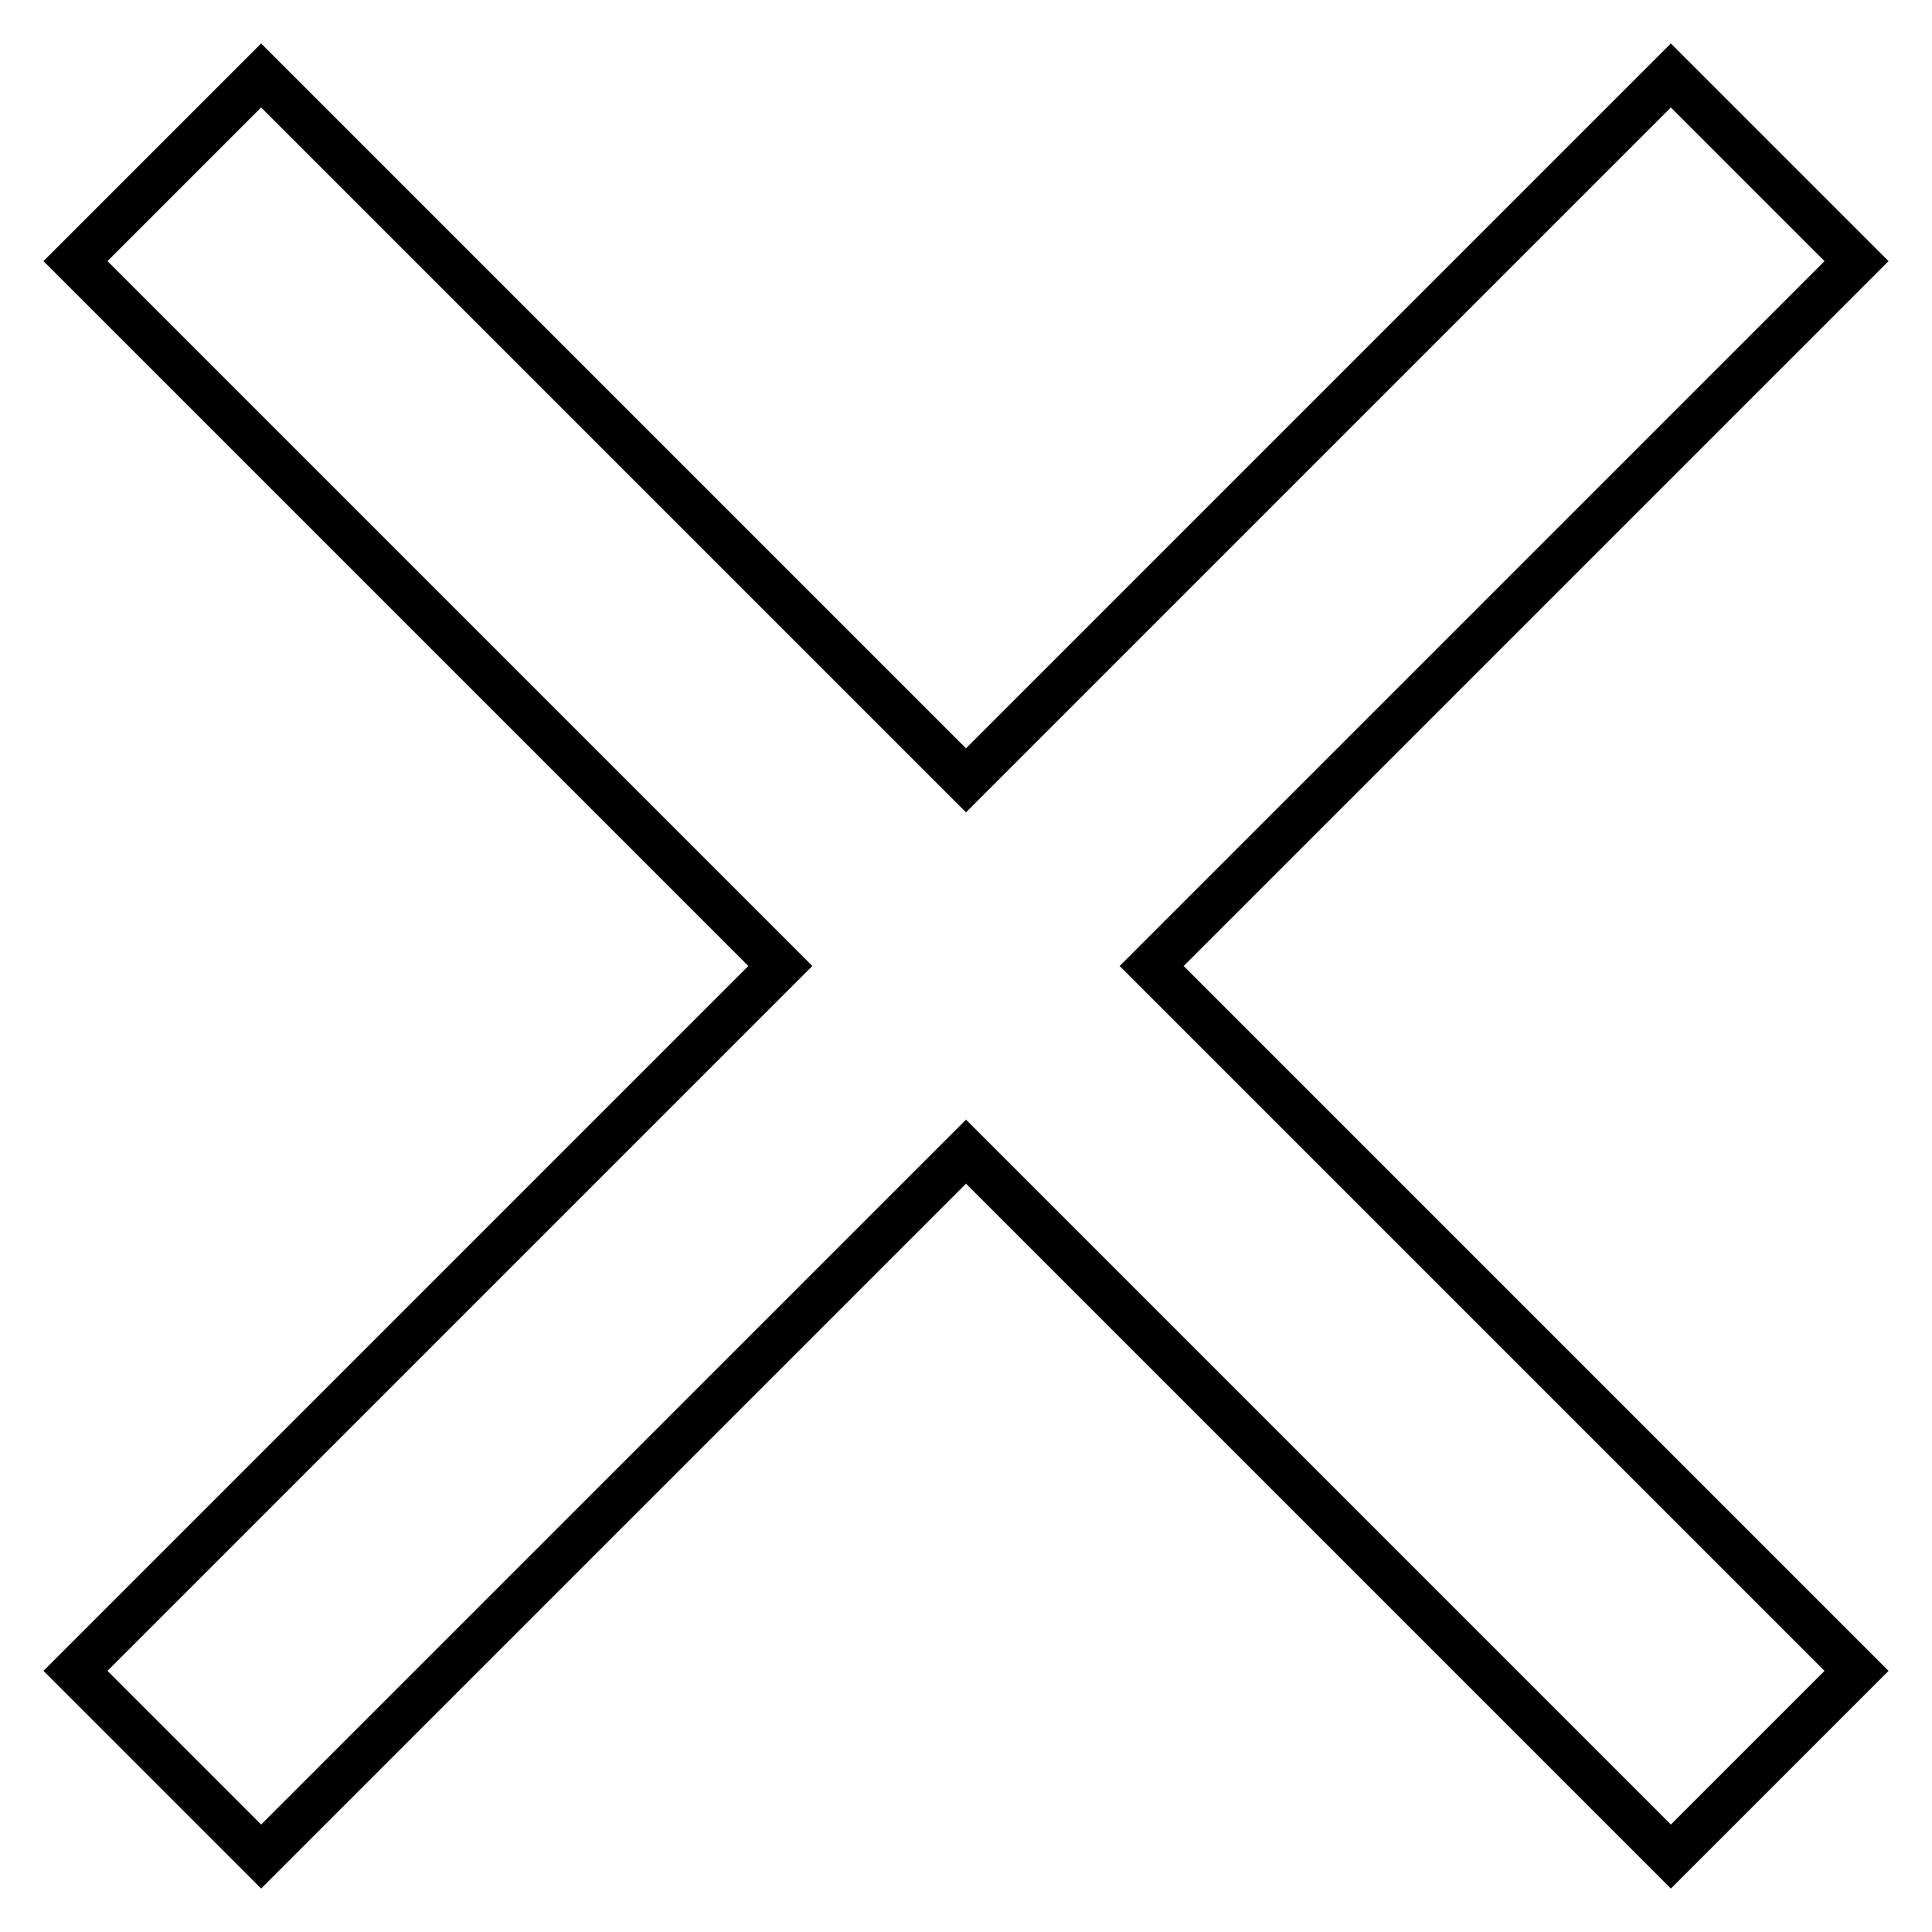
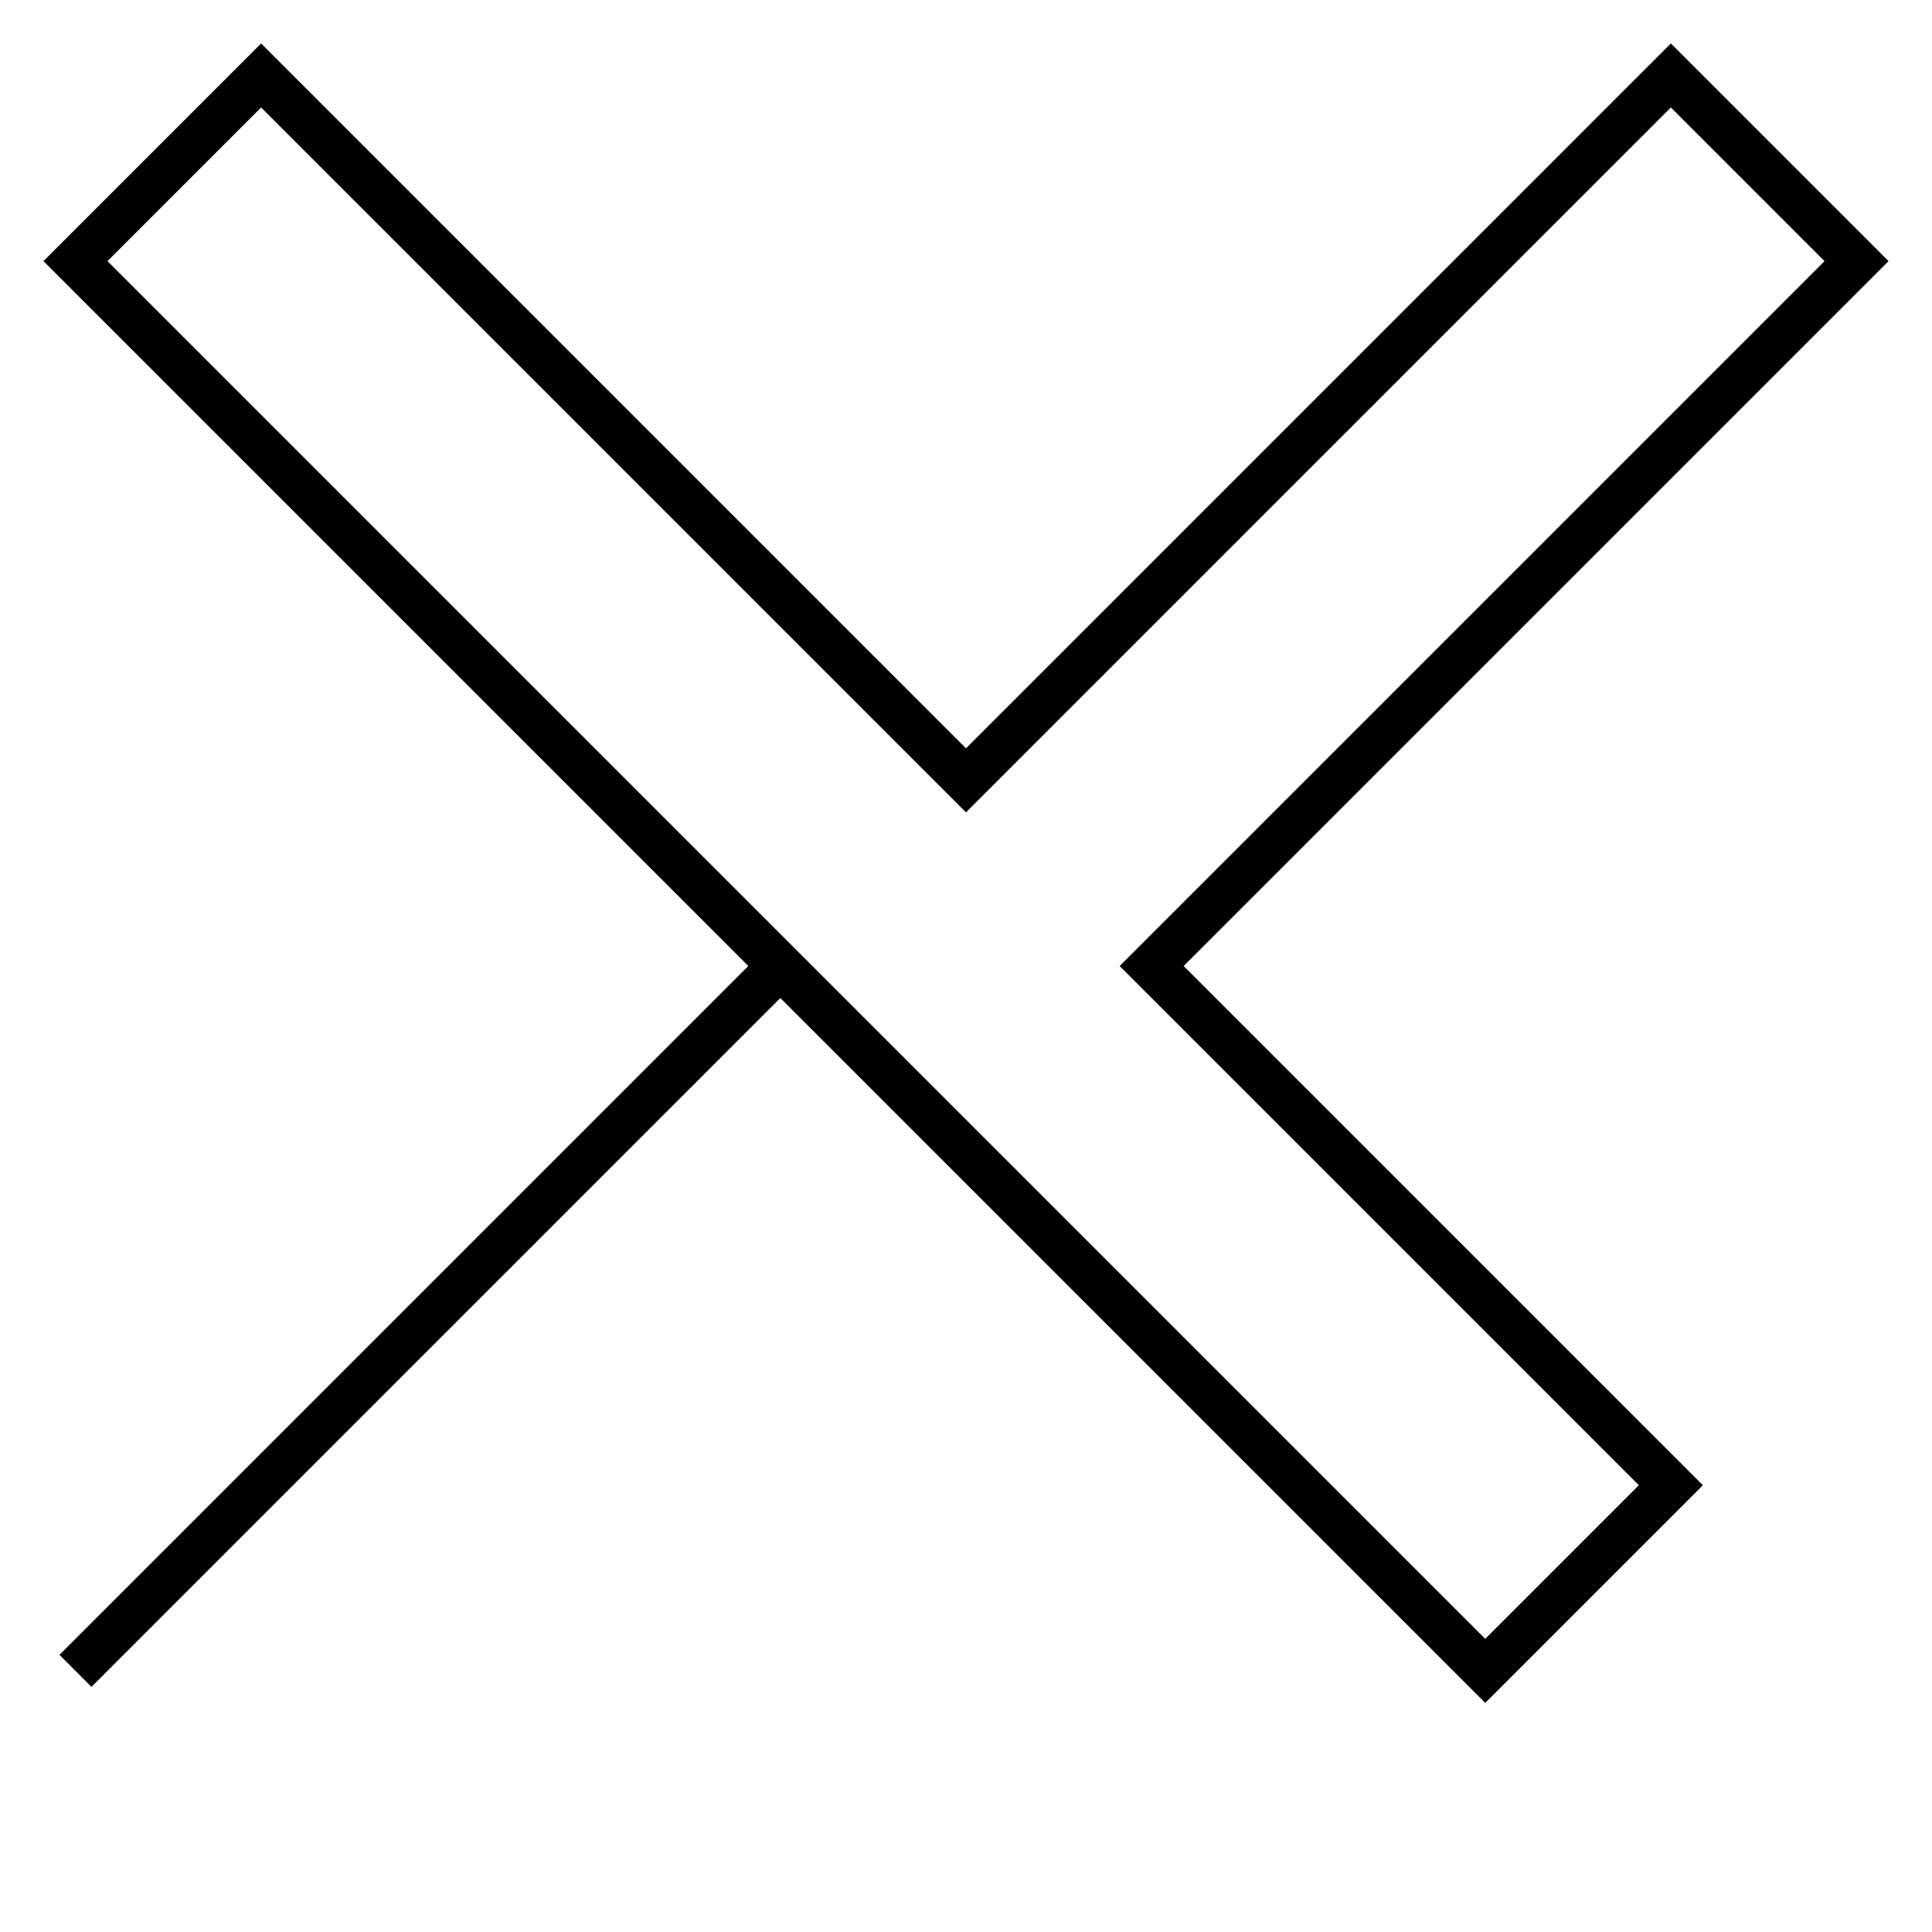
<svg xmlns="http://www.w3.org/2000/svg" version="1.1" x="0px" y="0px" viewBox="0 0 256 256" enable-background="new 0 0 256 256" xml:space="preserve">
  <g>
-     <path stroke-width="6" fill-opacity="0" stroke="#000000" d="M246,34.6L221.4,10L128,103.4L34.6,10L10,34.6l93.4,93.4L10,221.4L34.6,246l93.4-93.4l93.4,93.4l24.6-24.6 L152.6,128L246,34.6z" />
+     <path stroke-width="6" fill-opacity="0" stroke="#000000" d="M246,34.6L221.4,10L128,103.4L34.6,10L10,34.6l93.4,93.4L10,221.4l93.4-93.4l93.4,93.4l24.6-24.6 L152.6,128L246,34.6z" />
  </g>
</svg>